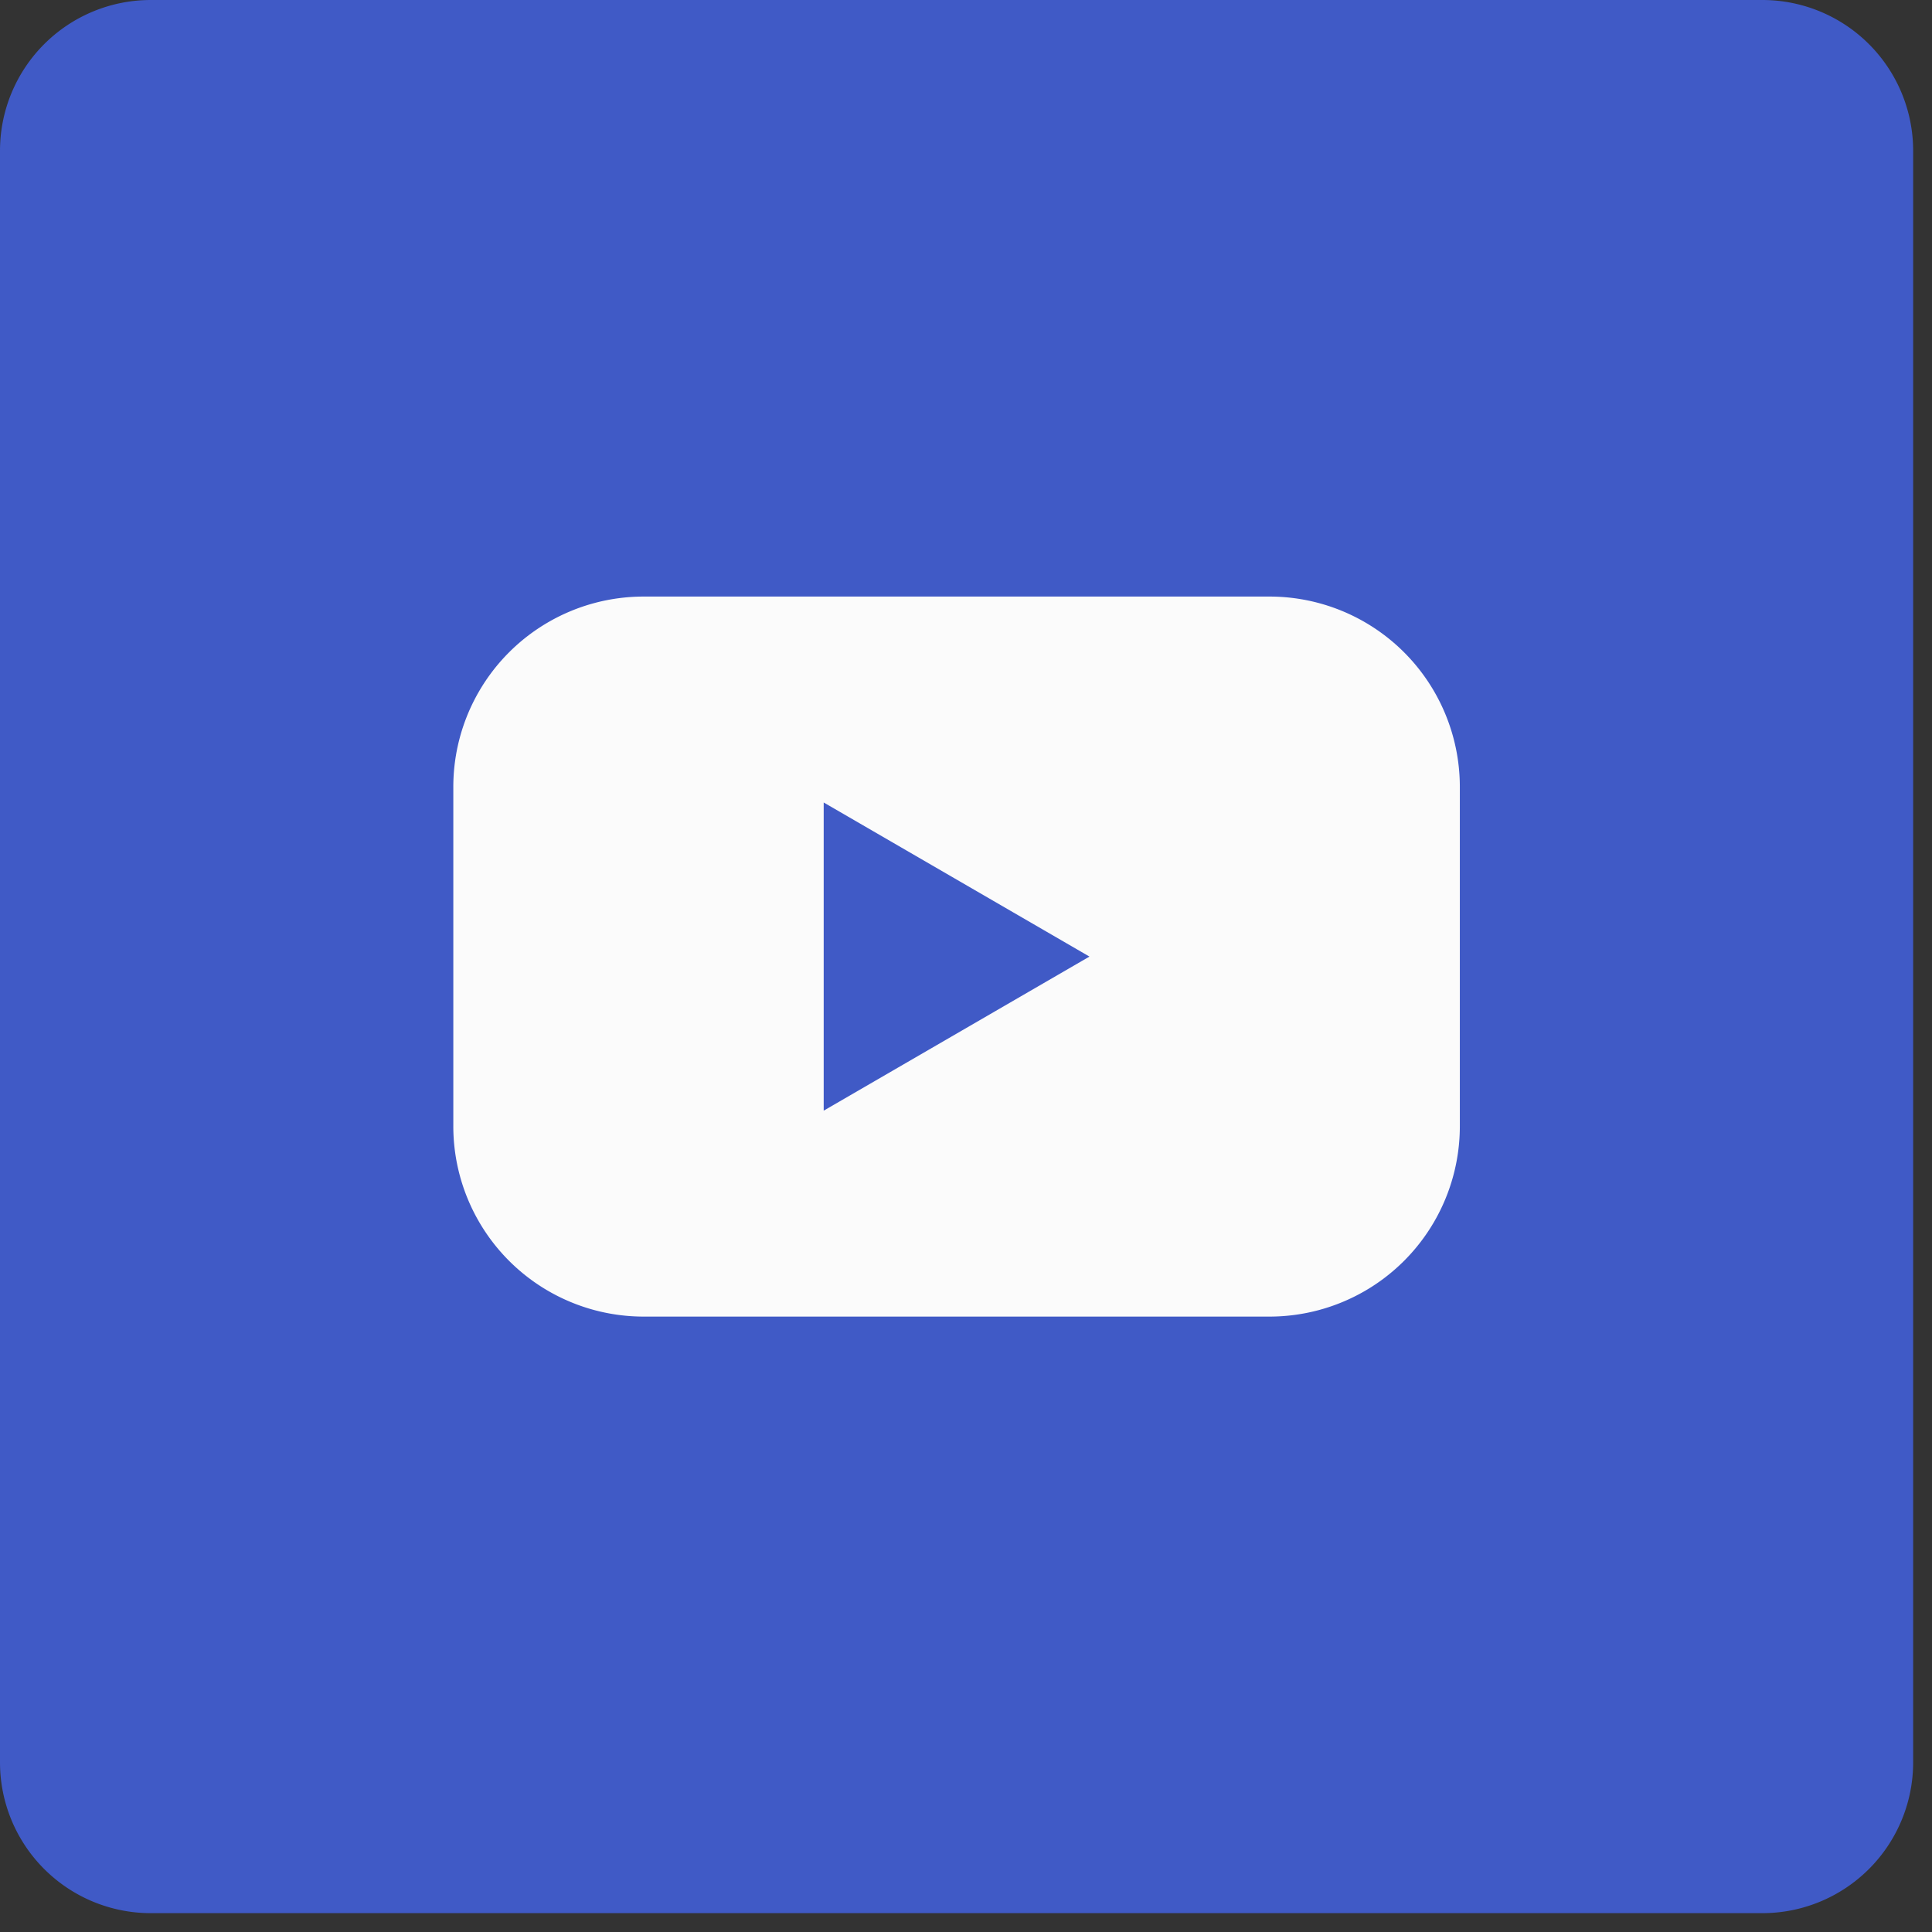
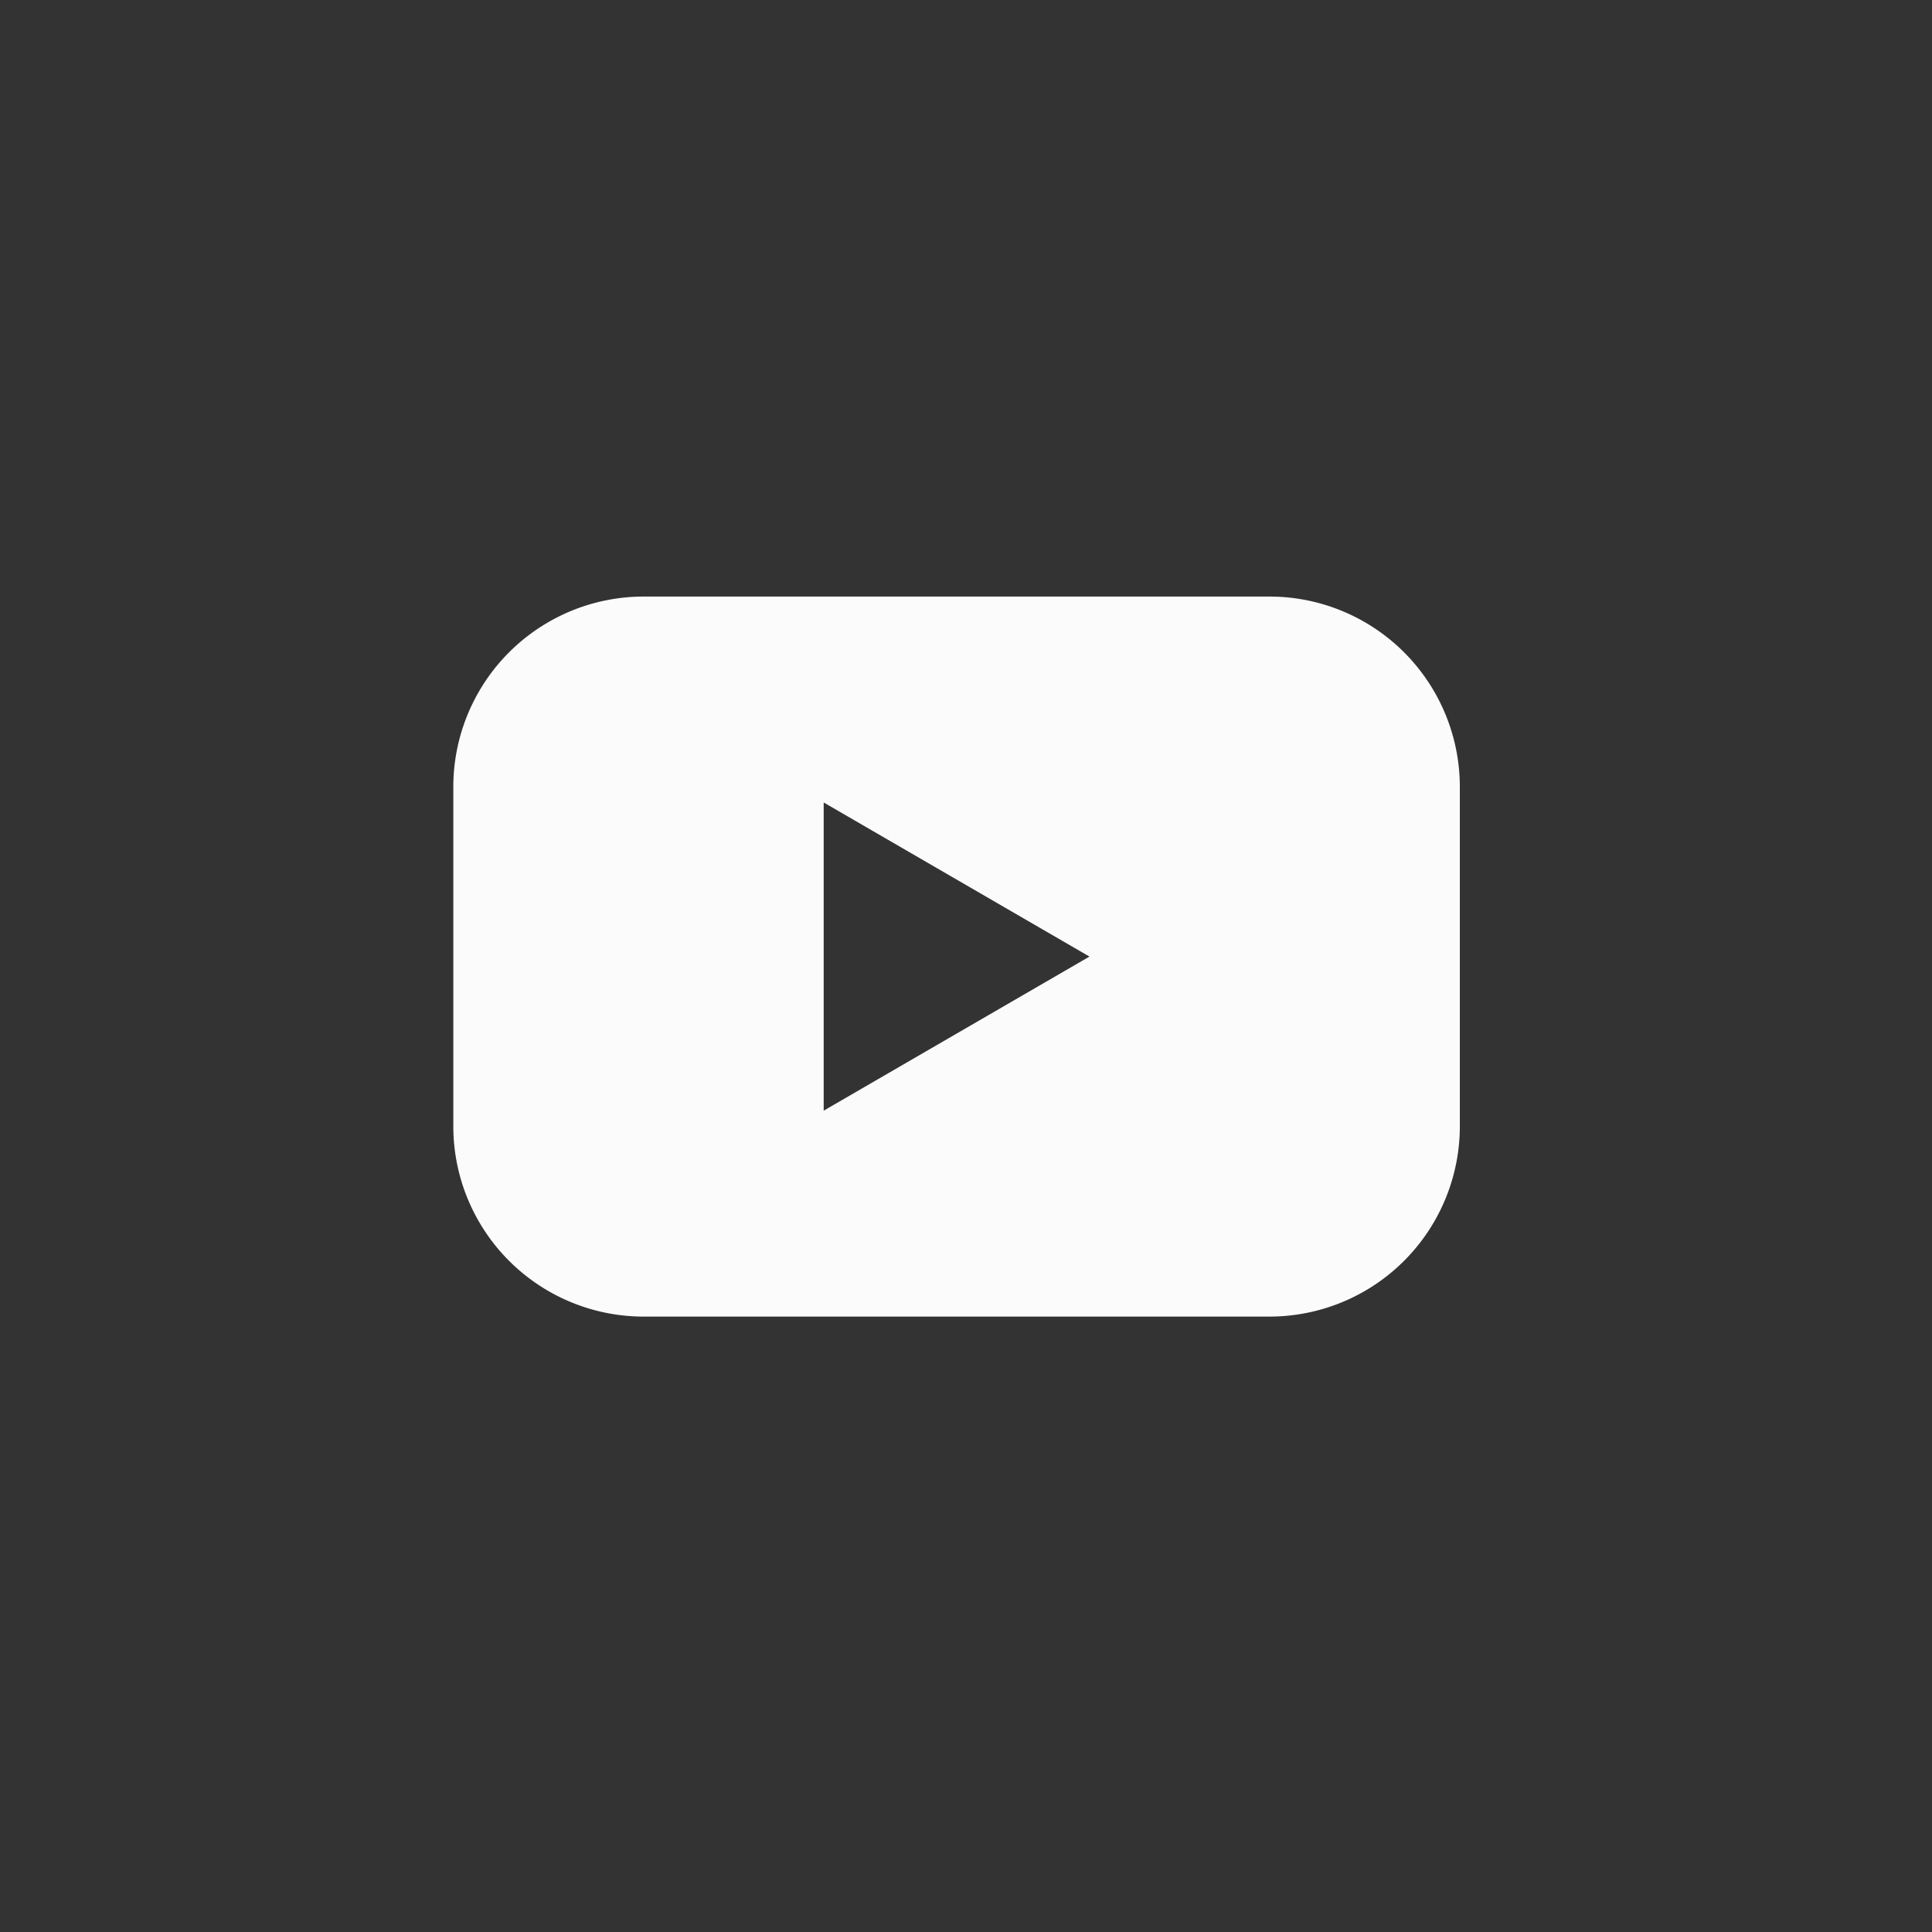
<svg xmlns="http://www.w3.org/2000/svg" width="41" height="41" viewBox="0 0 41 41" fill="none">
  <rect x="0" y="0" width="41" height="41" fill="#333333" stroke="none" />
-   <path d="M37.4 0H3.2A3.2 3.2 0 000 3.2v34.2a3.2 3.2 0 003.2 3.2h34.2a3.2 3.2 0 003.2-3.2V3.2A3.2 3.2 0 0037.4 0z" fill="#405AC6" />
  <path d="M26.94 12.66H13.66a4.04 4.04 0 00-4.04 4.05v7.18a4.04 4.04 0 004.04 4.05h13.28a4.04 4.04 0 004.04-4.05v-7.18a4.04 4.04 0 00-4.04-4.05zm-9.46 10.91v-6.54l5.64 3.27-5.64 3.27z" fill="#FBFBFB" />
</svg>